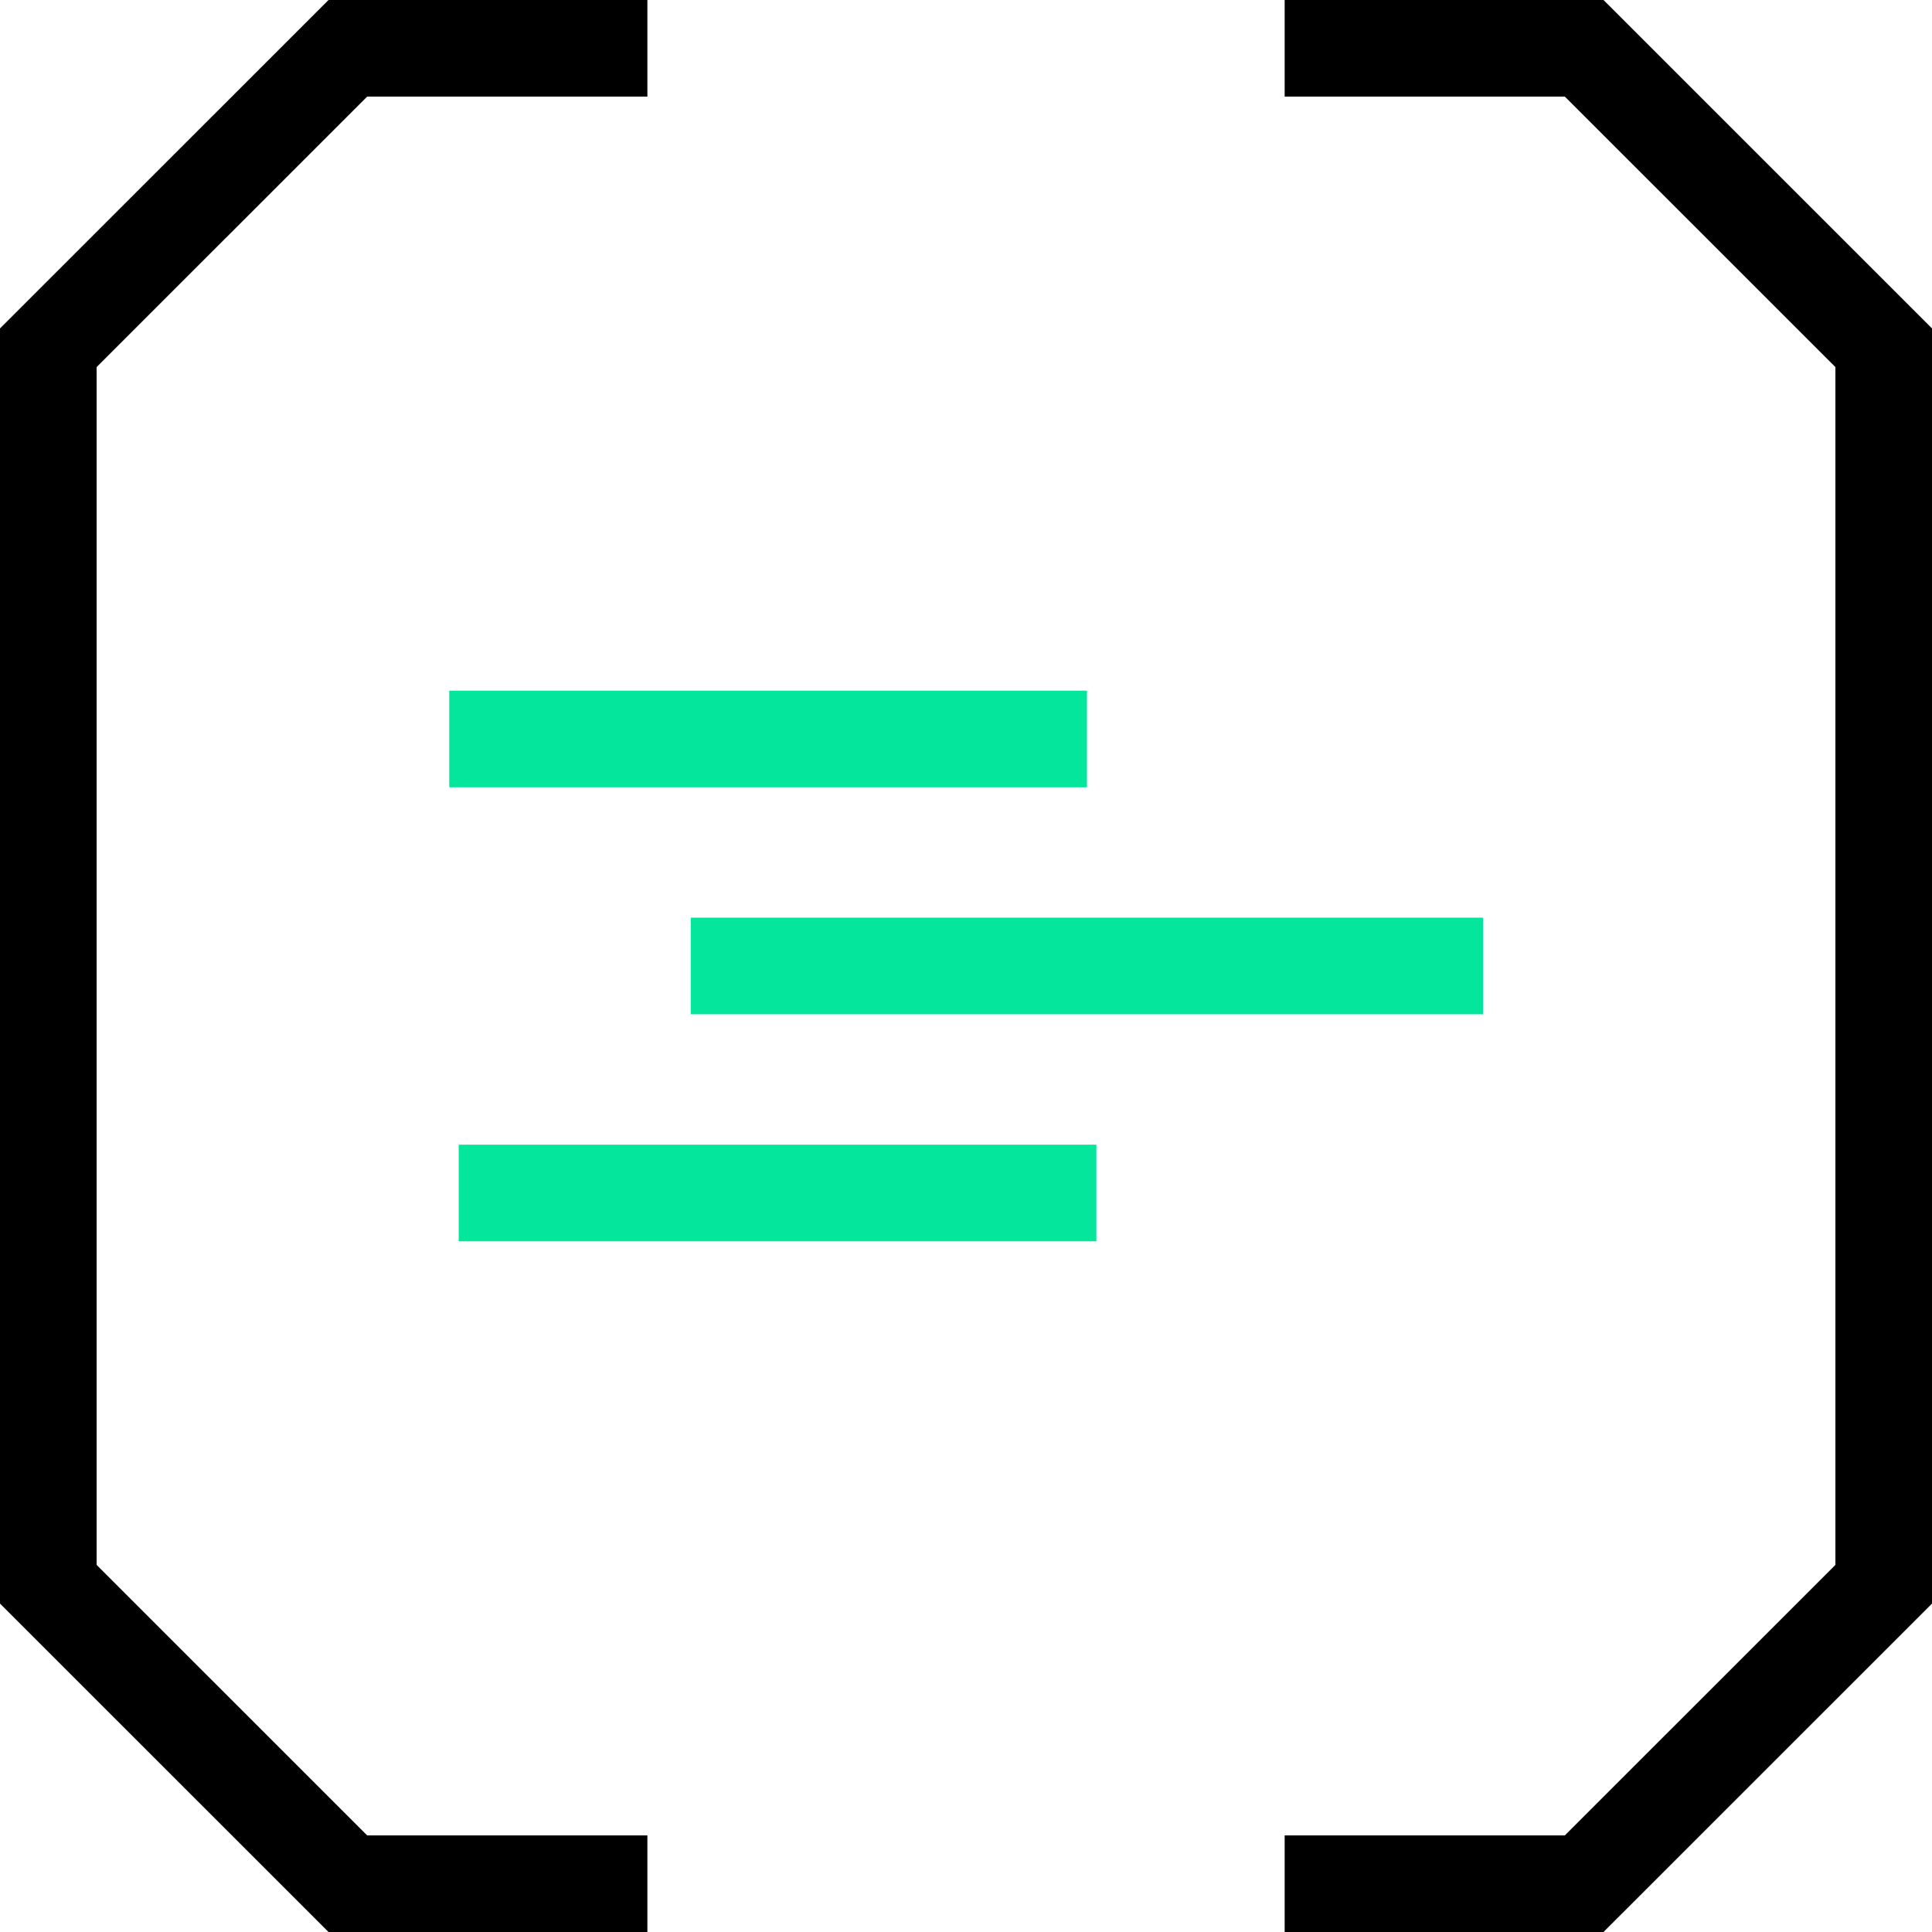
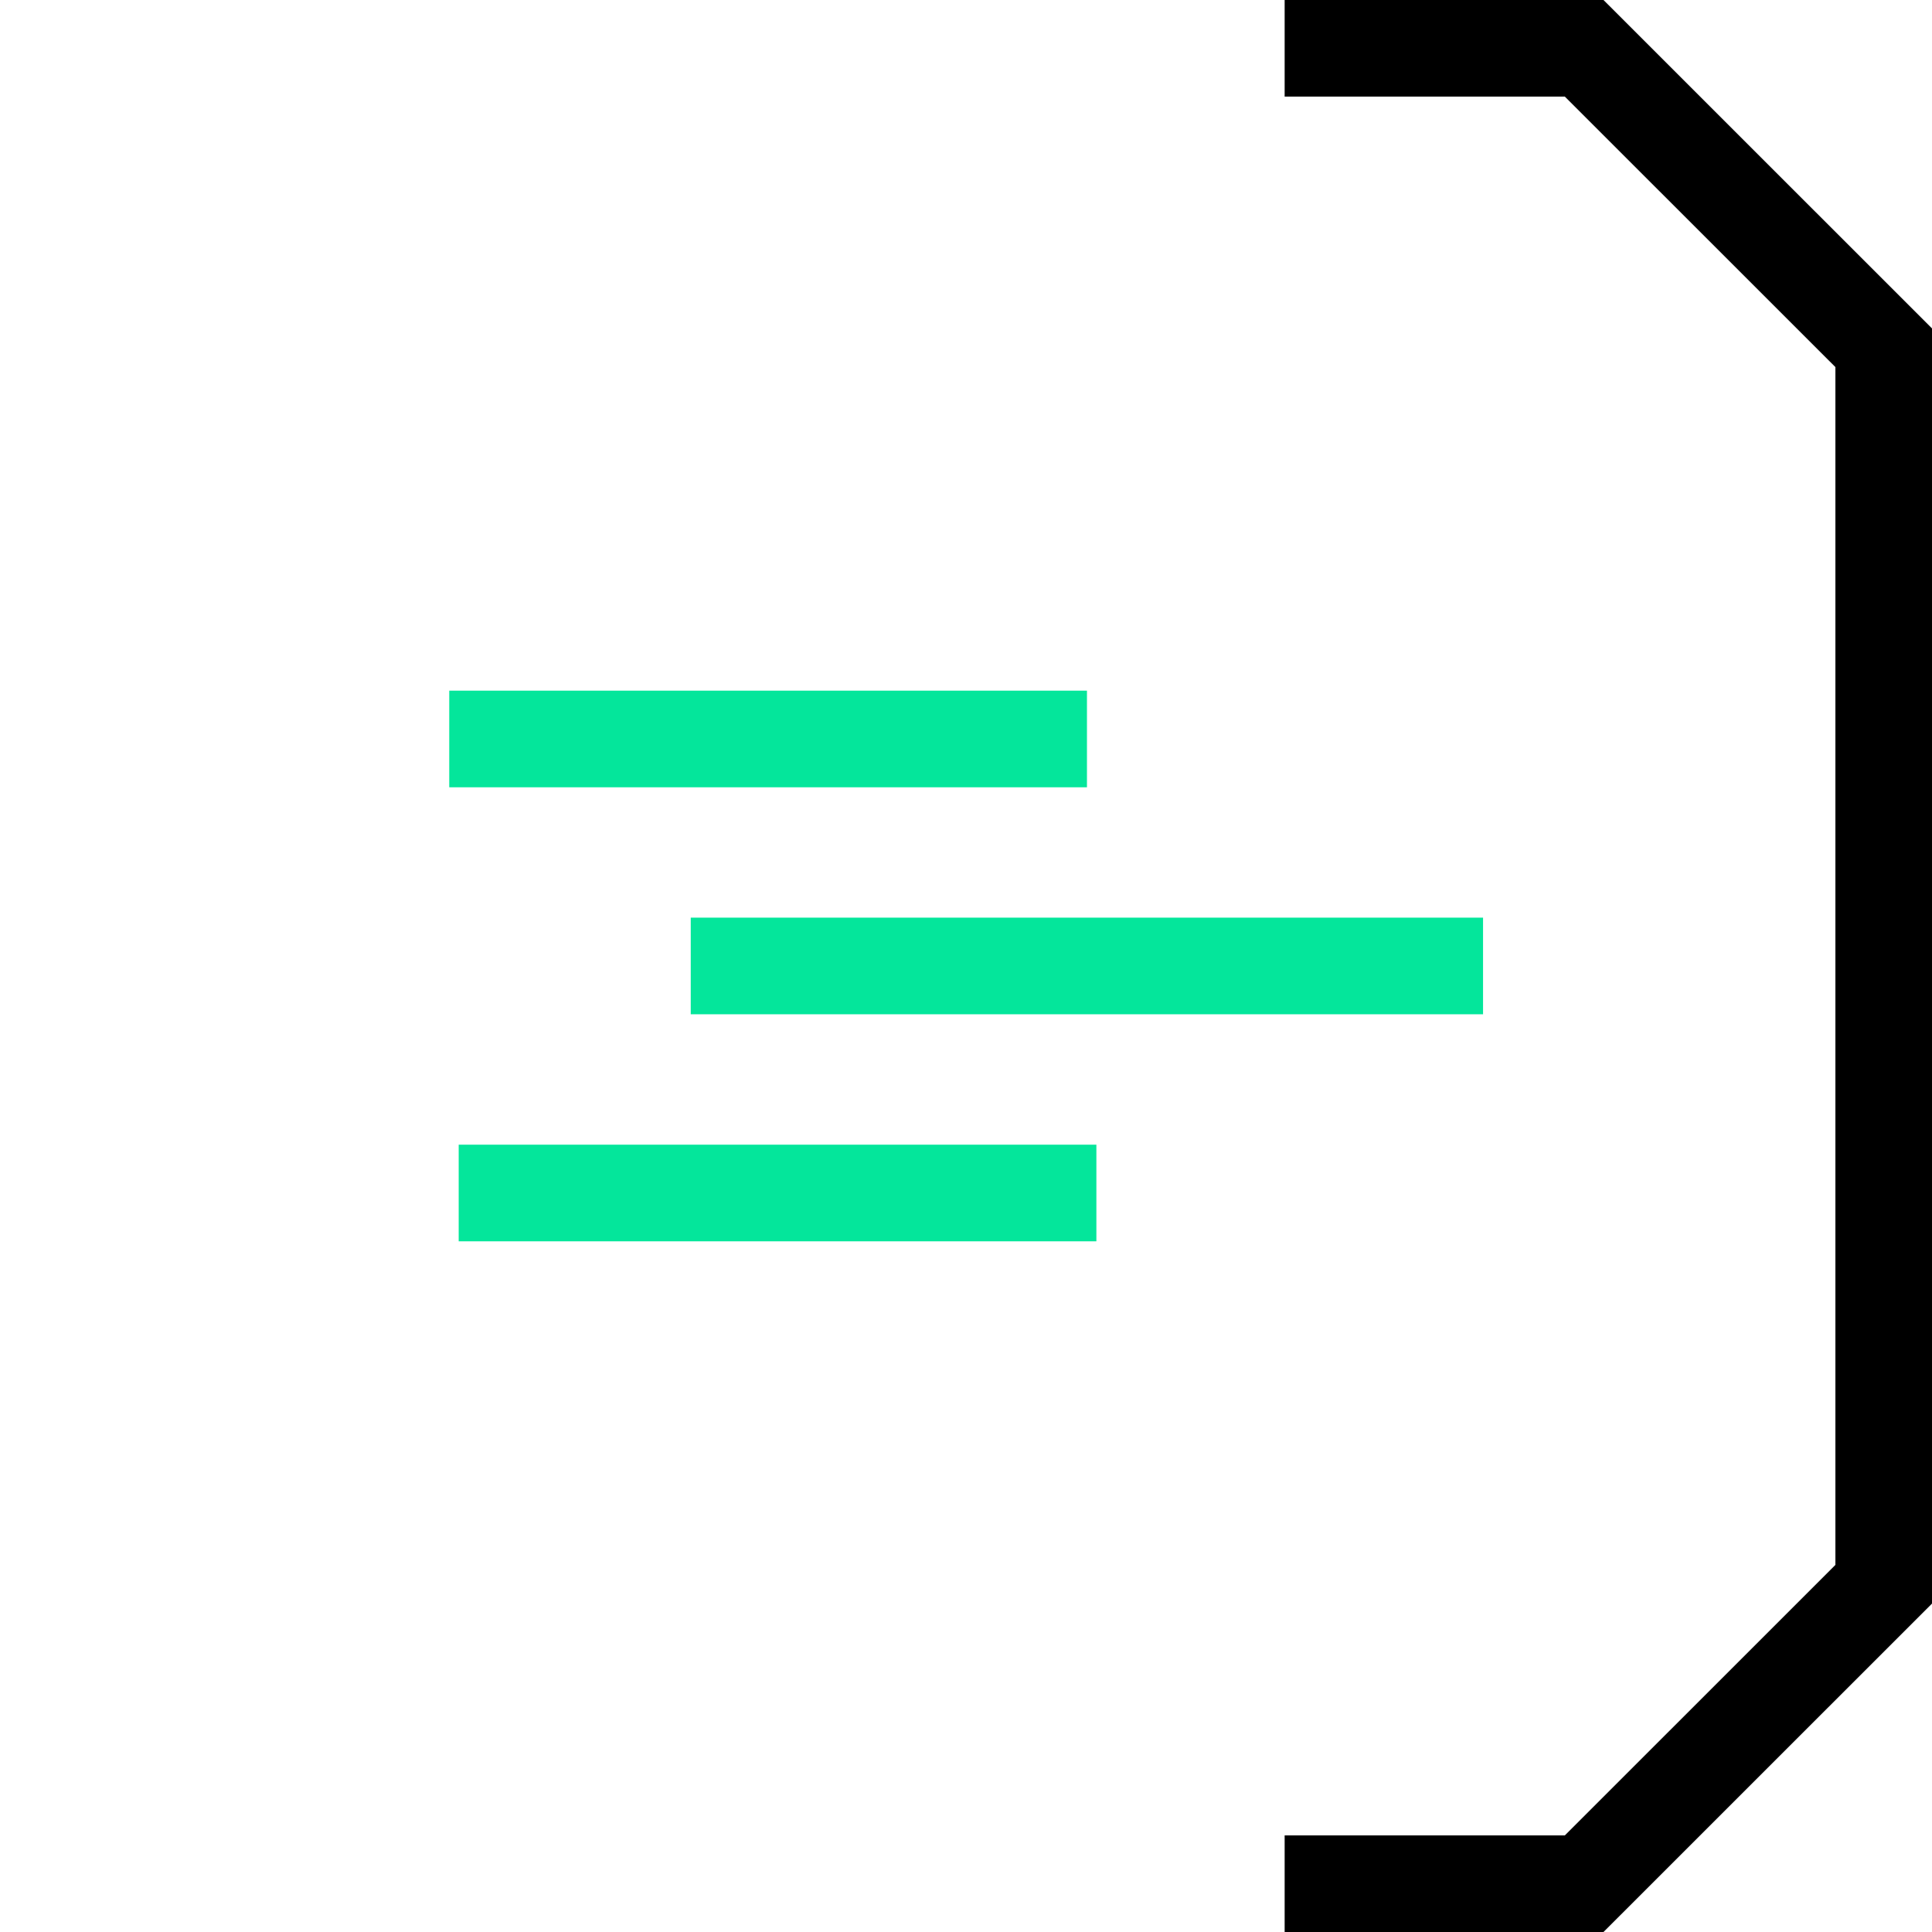
<svg xmlns="http://www.w3.org/2000/svg" width="72" height="72" viewBox="0 0 72 72" fill="none">
  <path d="M40.508 25.739H16.742V29.34H40.508V25.739Z" fill="#04E69B" />
  <path d="M40.859 42.659H17.094V46.26H40.859V42.659Z" fill="#04E69B" />
  <path d="M55.269 34.198H25.742V37.799H55.269V34.198Z" fill="#04E69B" />
-   <path d="M24.126 68.4H13.683L3.601 58.32V13.68L13.683 3.6H24.126V0H12.243L0 12.24V59.76L12.243 72H24.126V68.4Z" fill="black" />
  <path d="M59.758 0H47.875V3.6H58.317L68.4 13.68V58.32L58.317 68.4H47.875V72H59.758L72.001 59.76V12.24L59.758 0Z" fill="black" />
</svg>